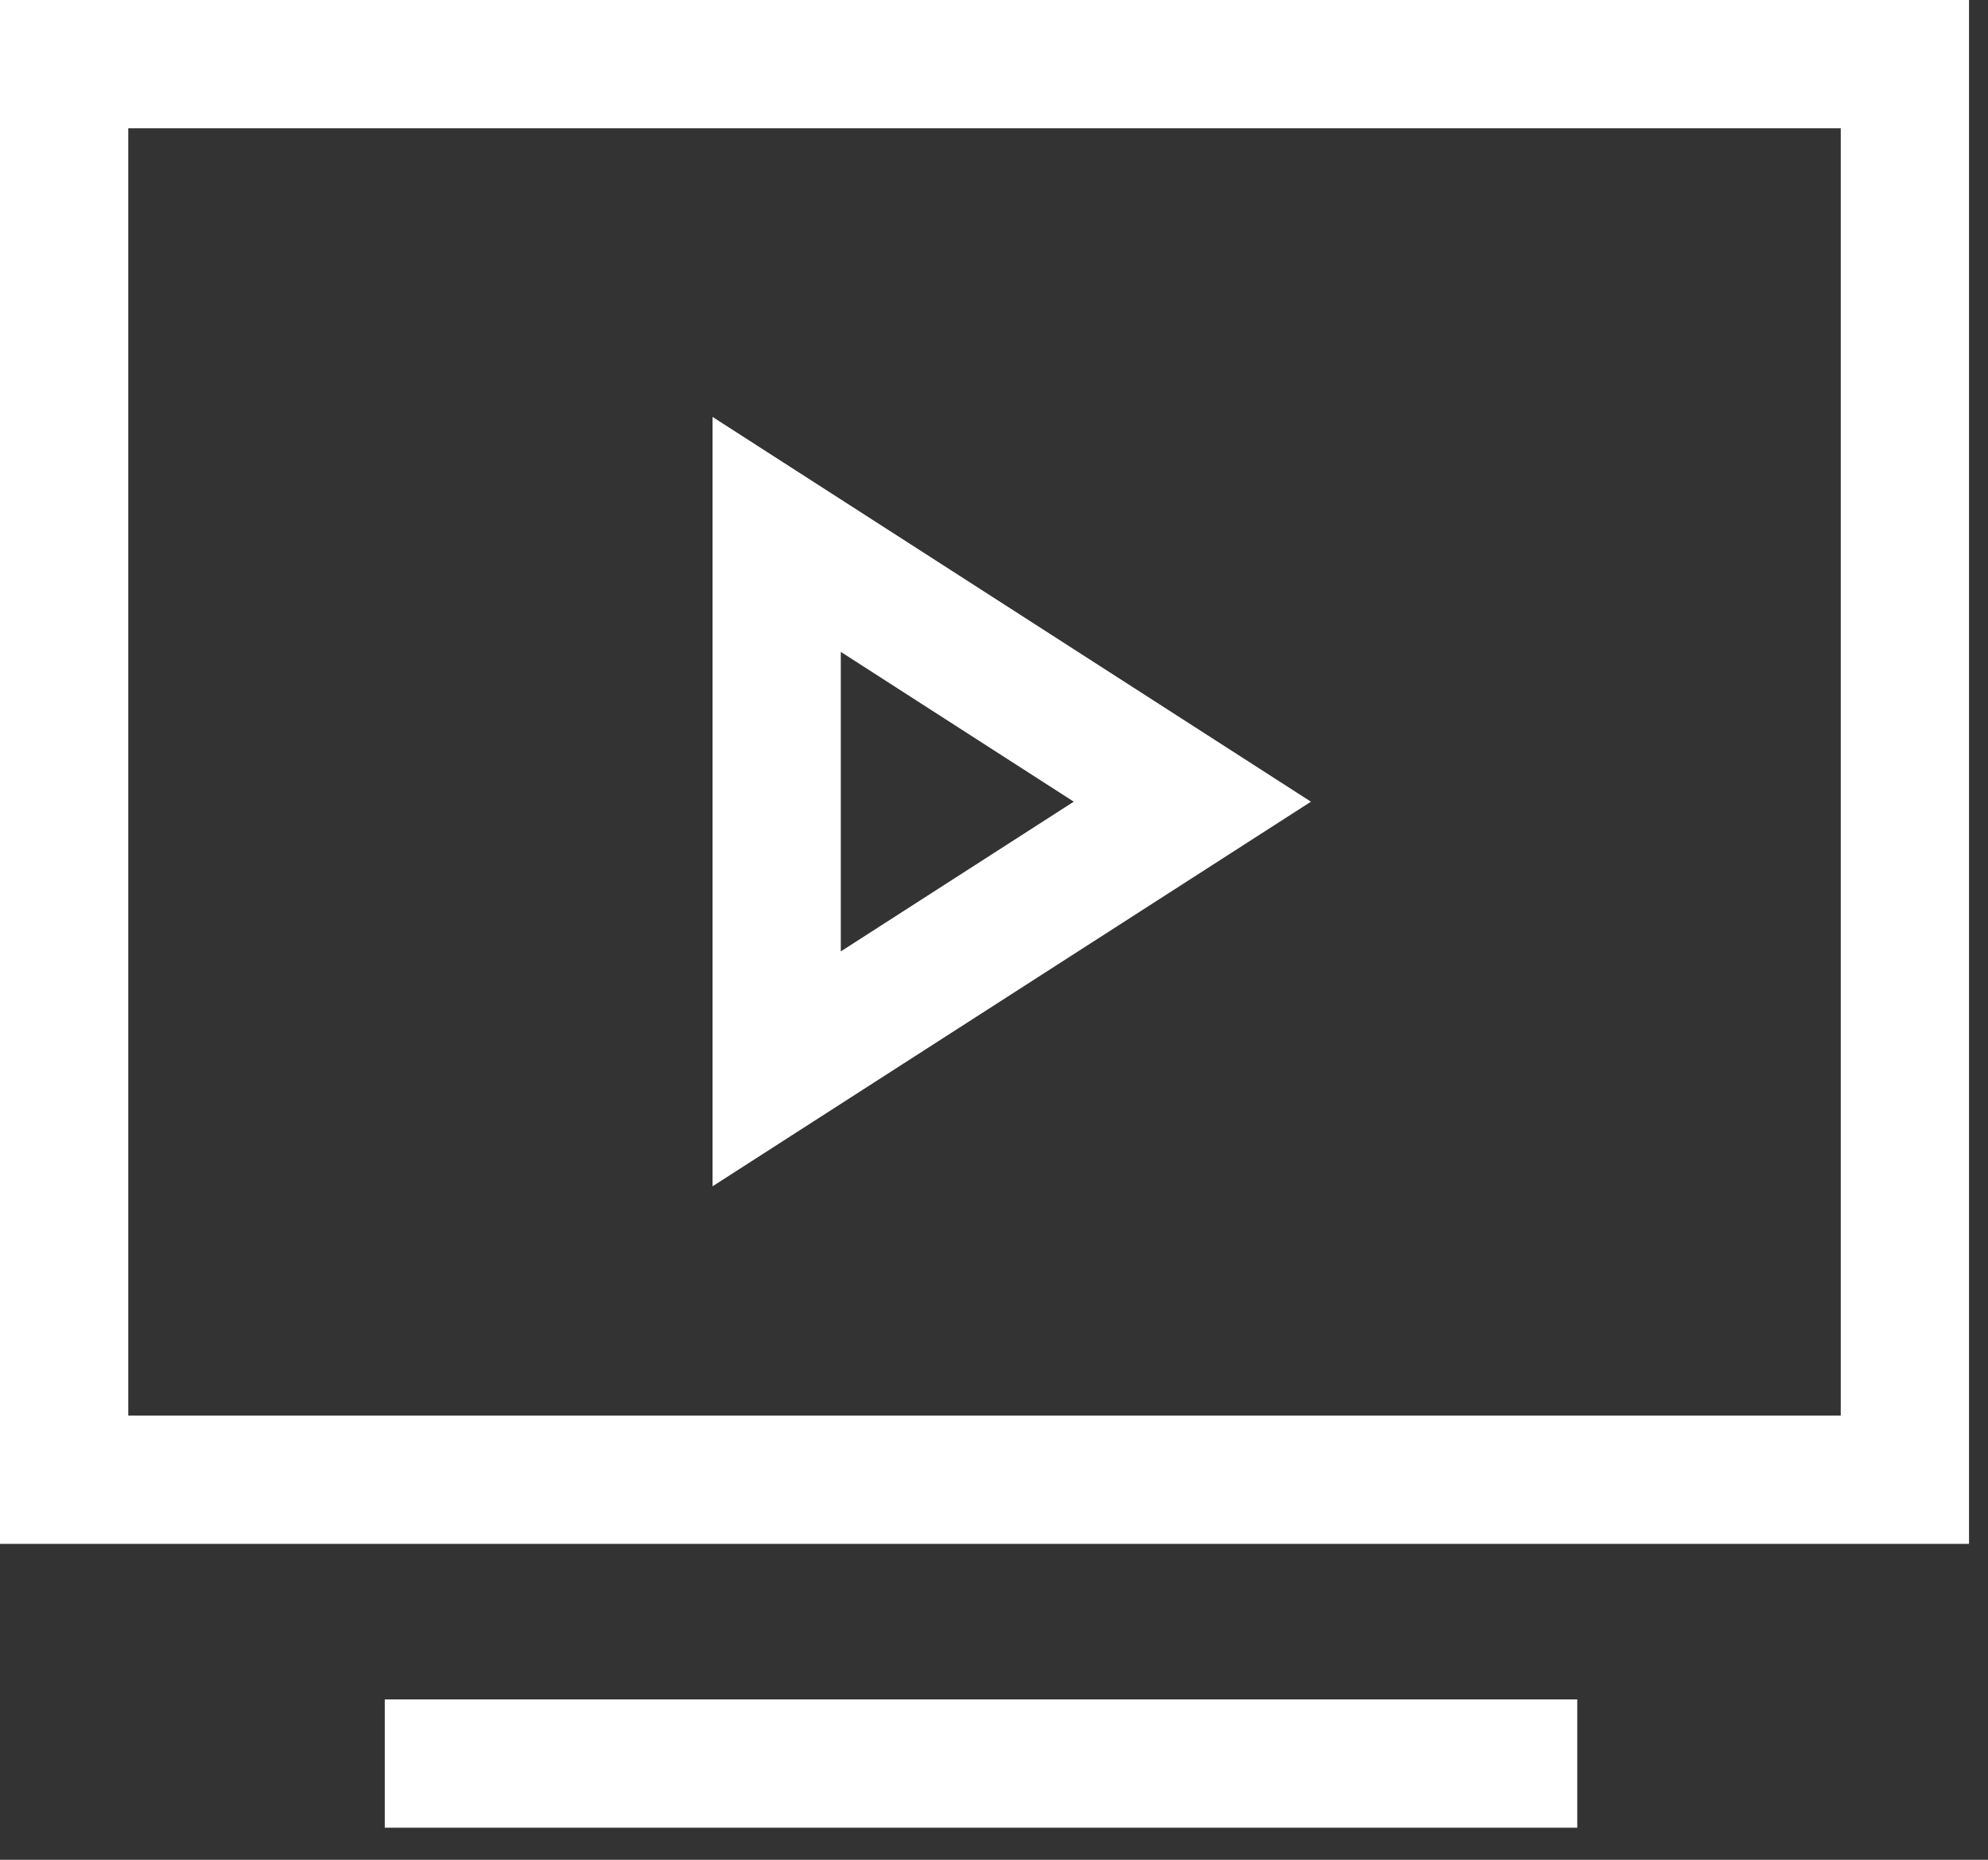
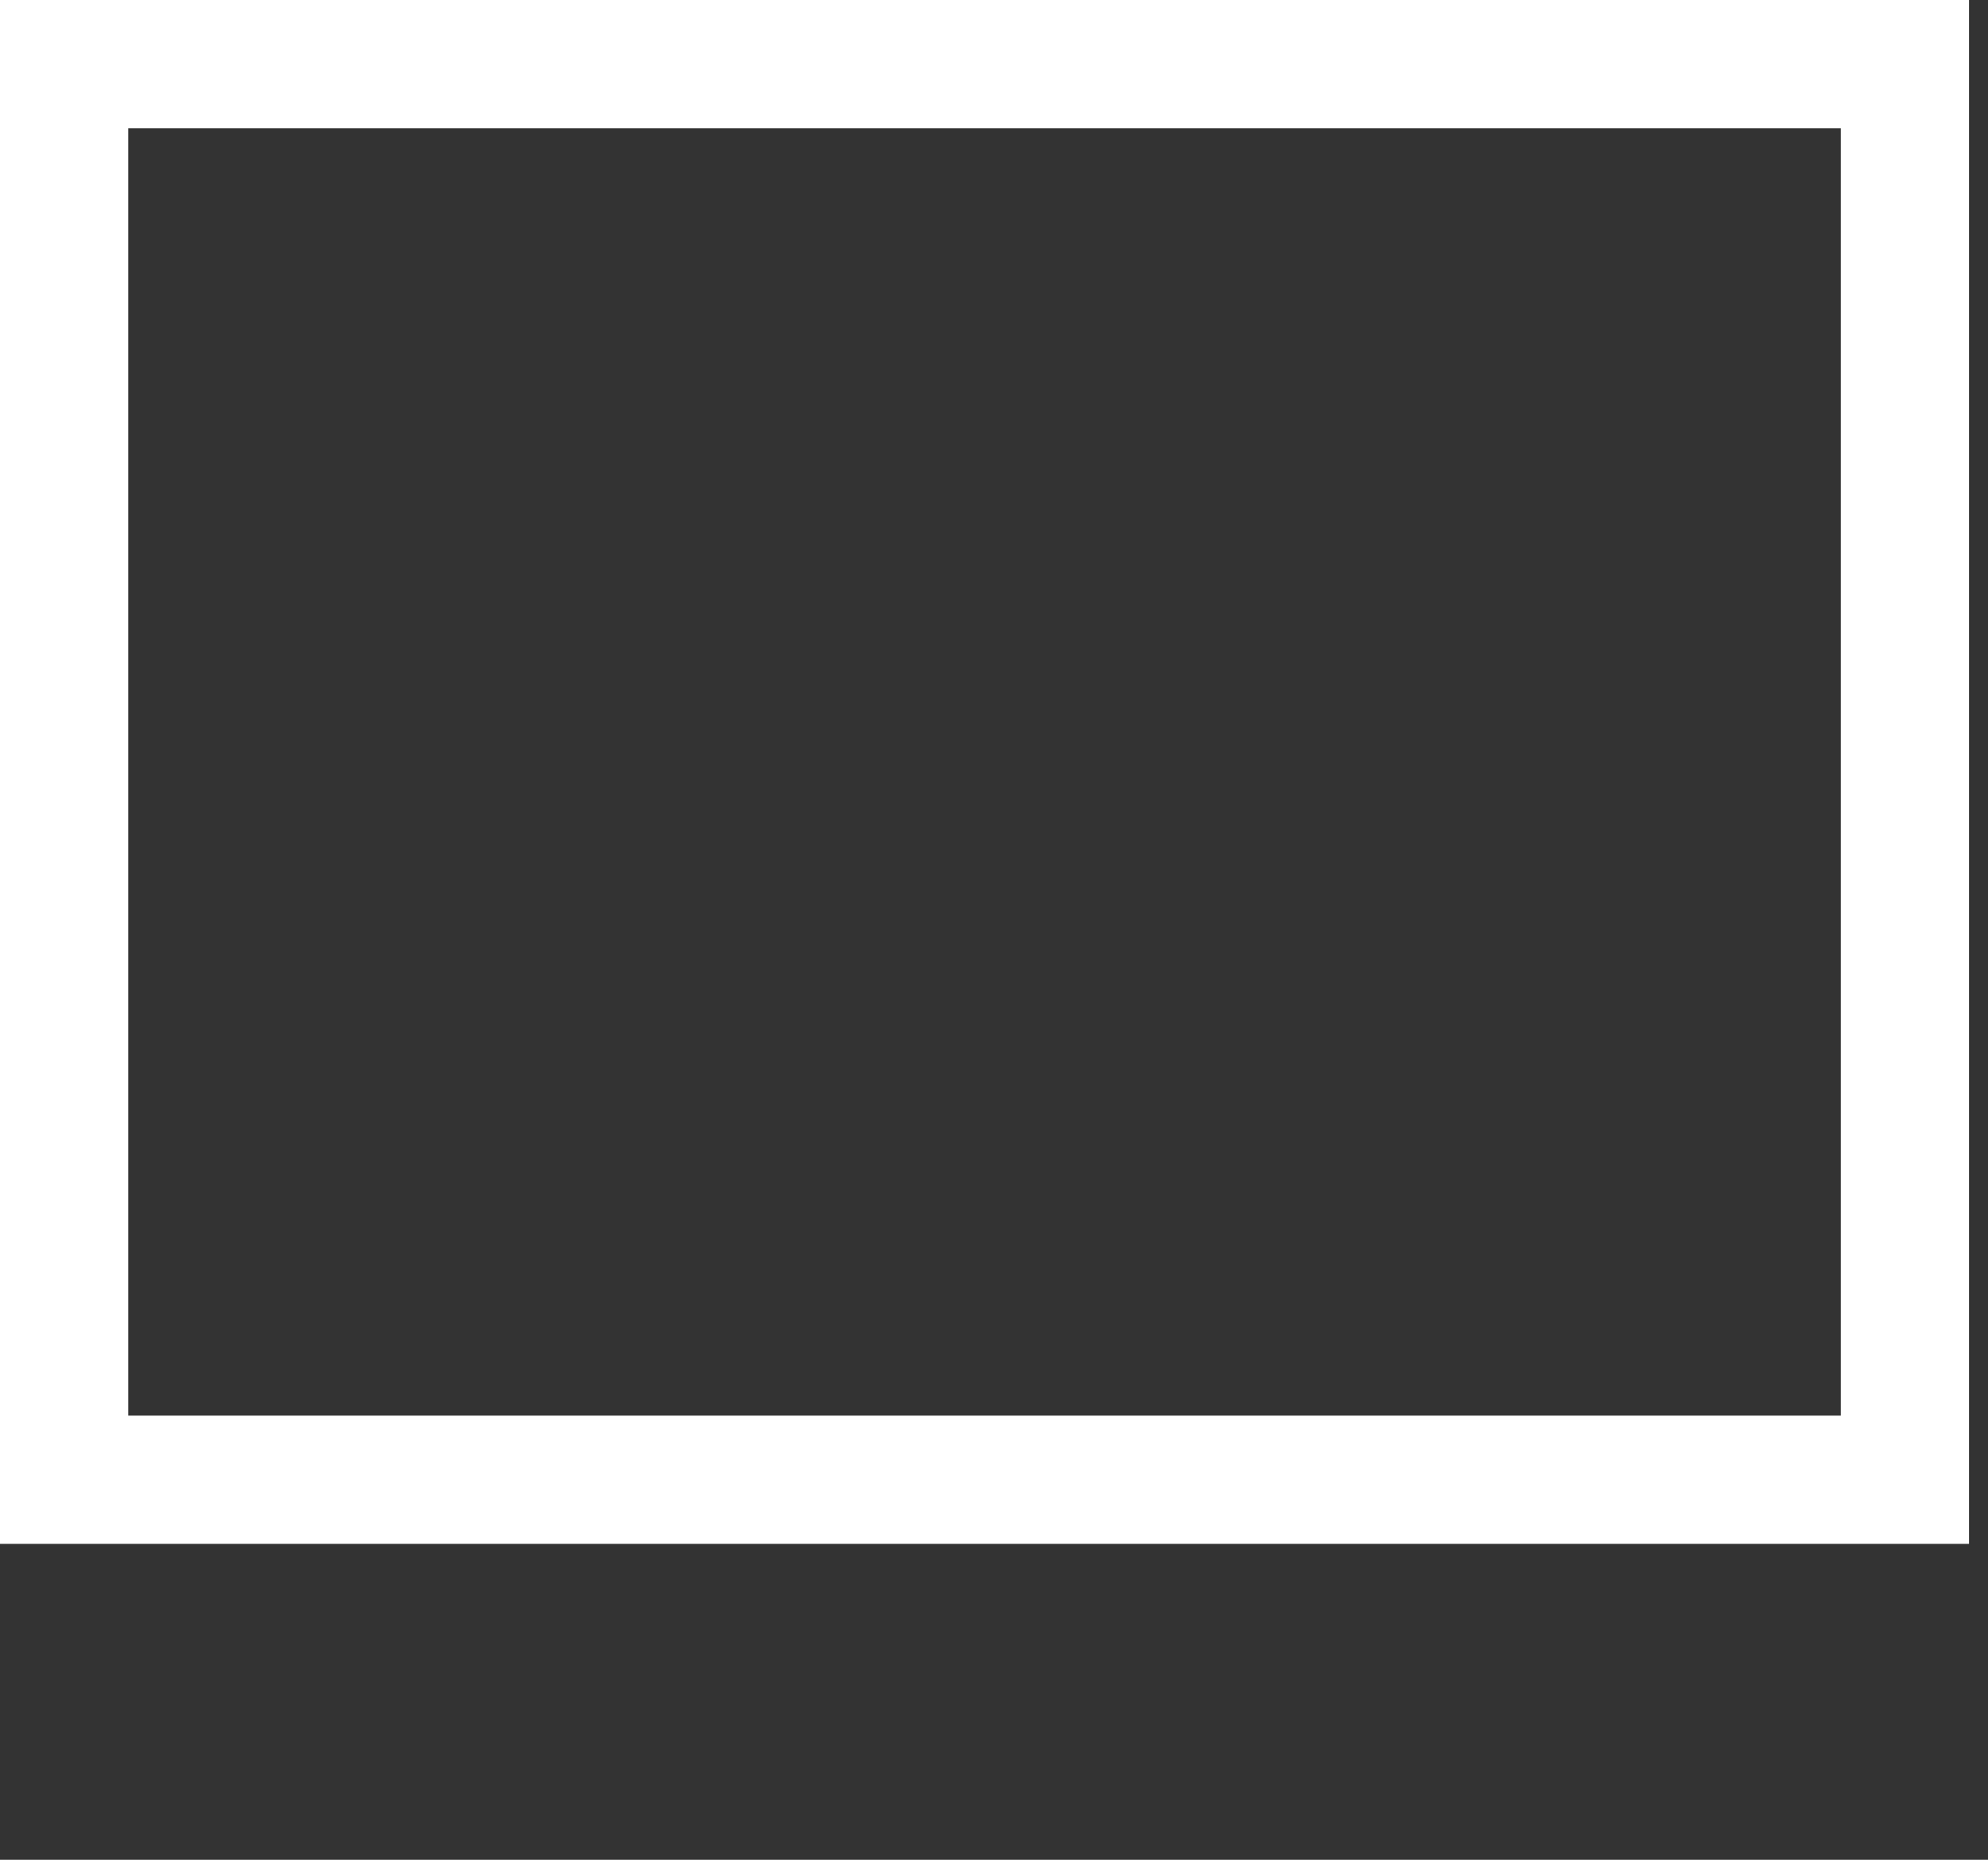
<svg xmlns="http://www.w3.org/2000/svg" width="31" height="29" viewBox="0 0 31 29">
  <rect x="0" y="0" width="31" height="29" fill="#333333" stroke="none" />
  <g fill="none" fill-rule="evenodd">
-     <path d="M-7-8h45v45H-7z" />
    <g stroke="#FFF" stroke-width="2">
      <path d="M1 23.074h28.704V1H1z" />
-       <path d="M12.111 8.333l6.482 4.168-6.482 4.166zM6 27.5h18.595" />
    </g>
  </g>
</svg>